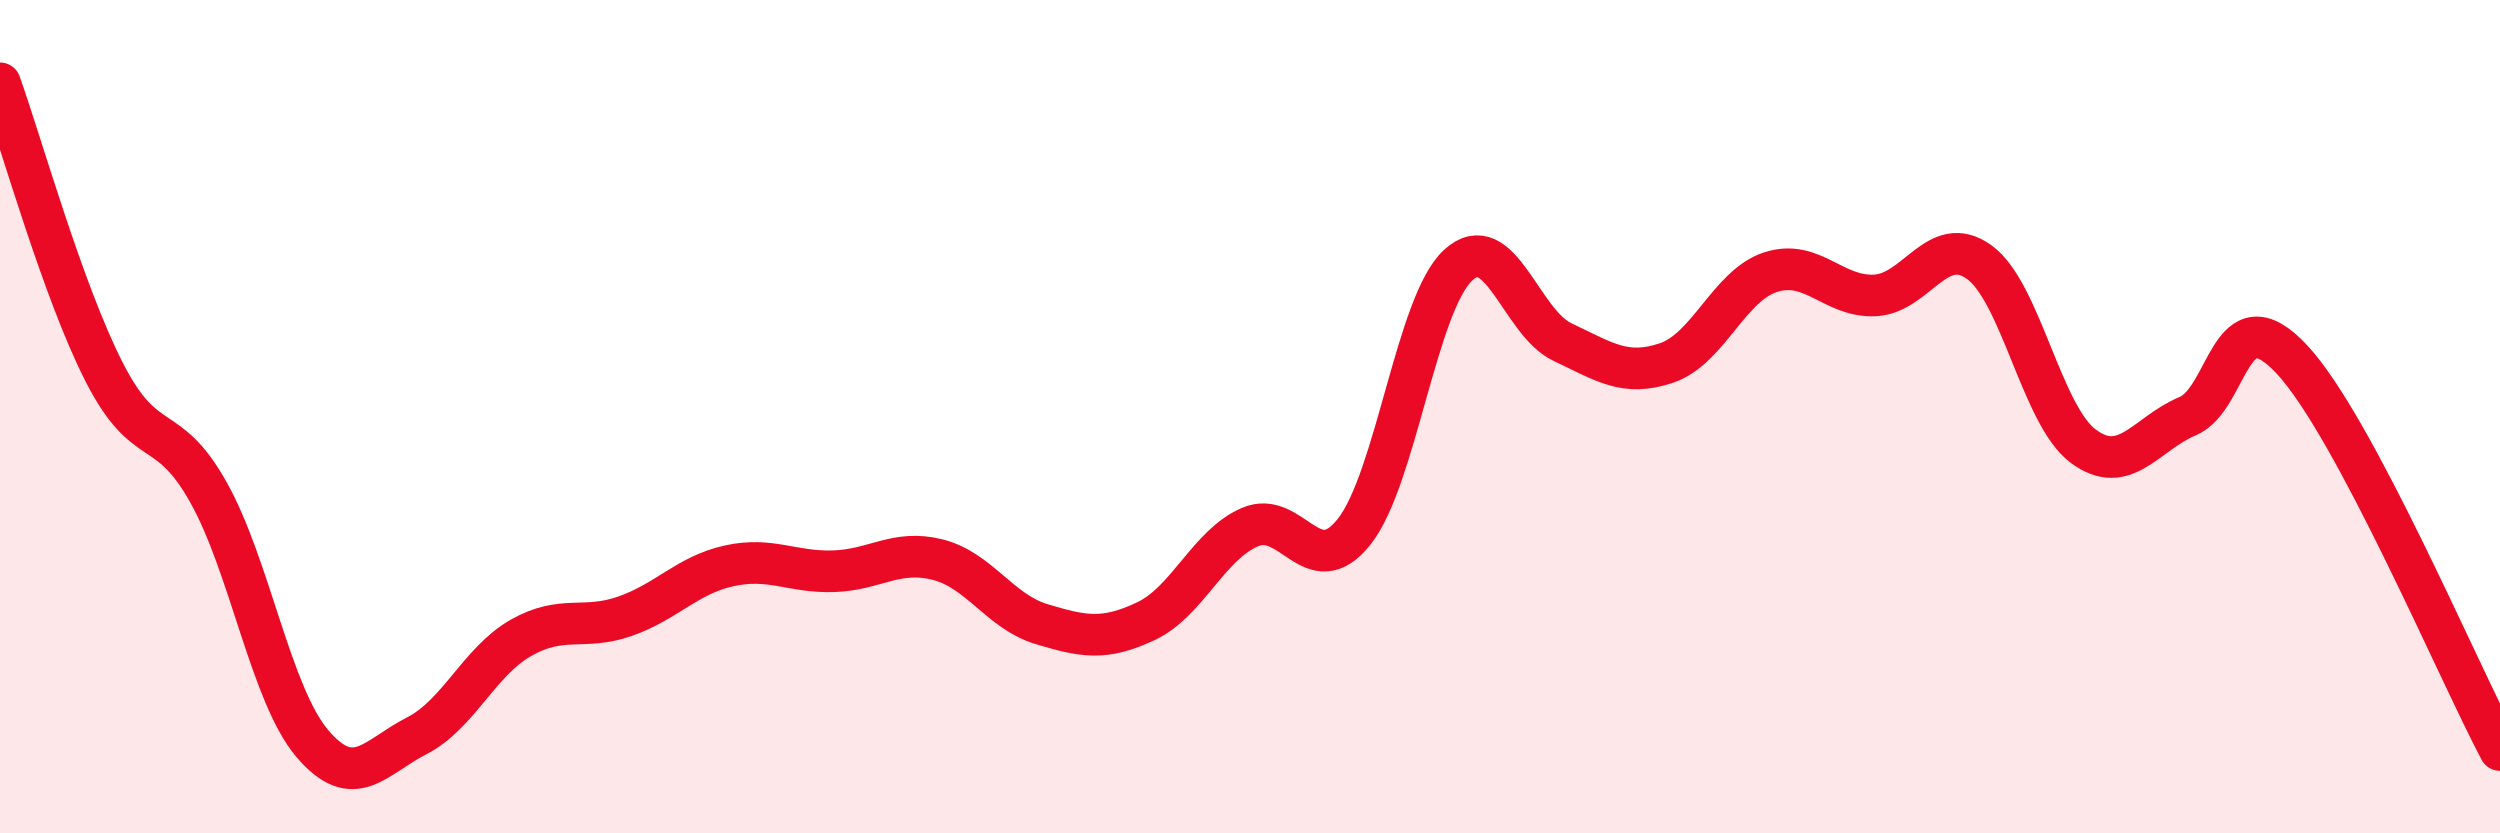
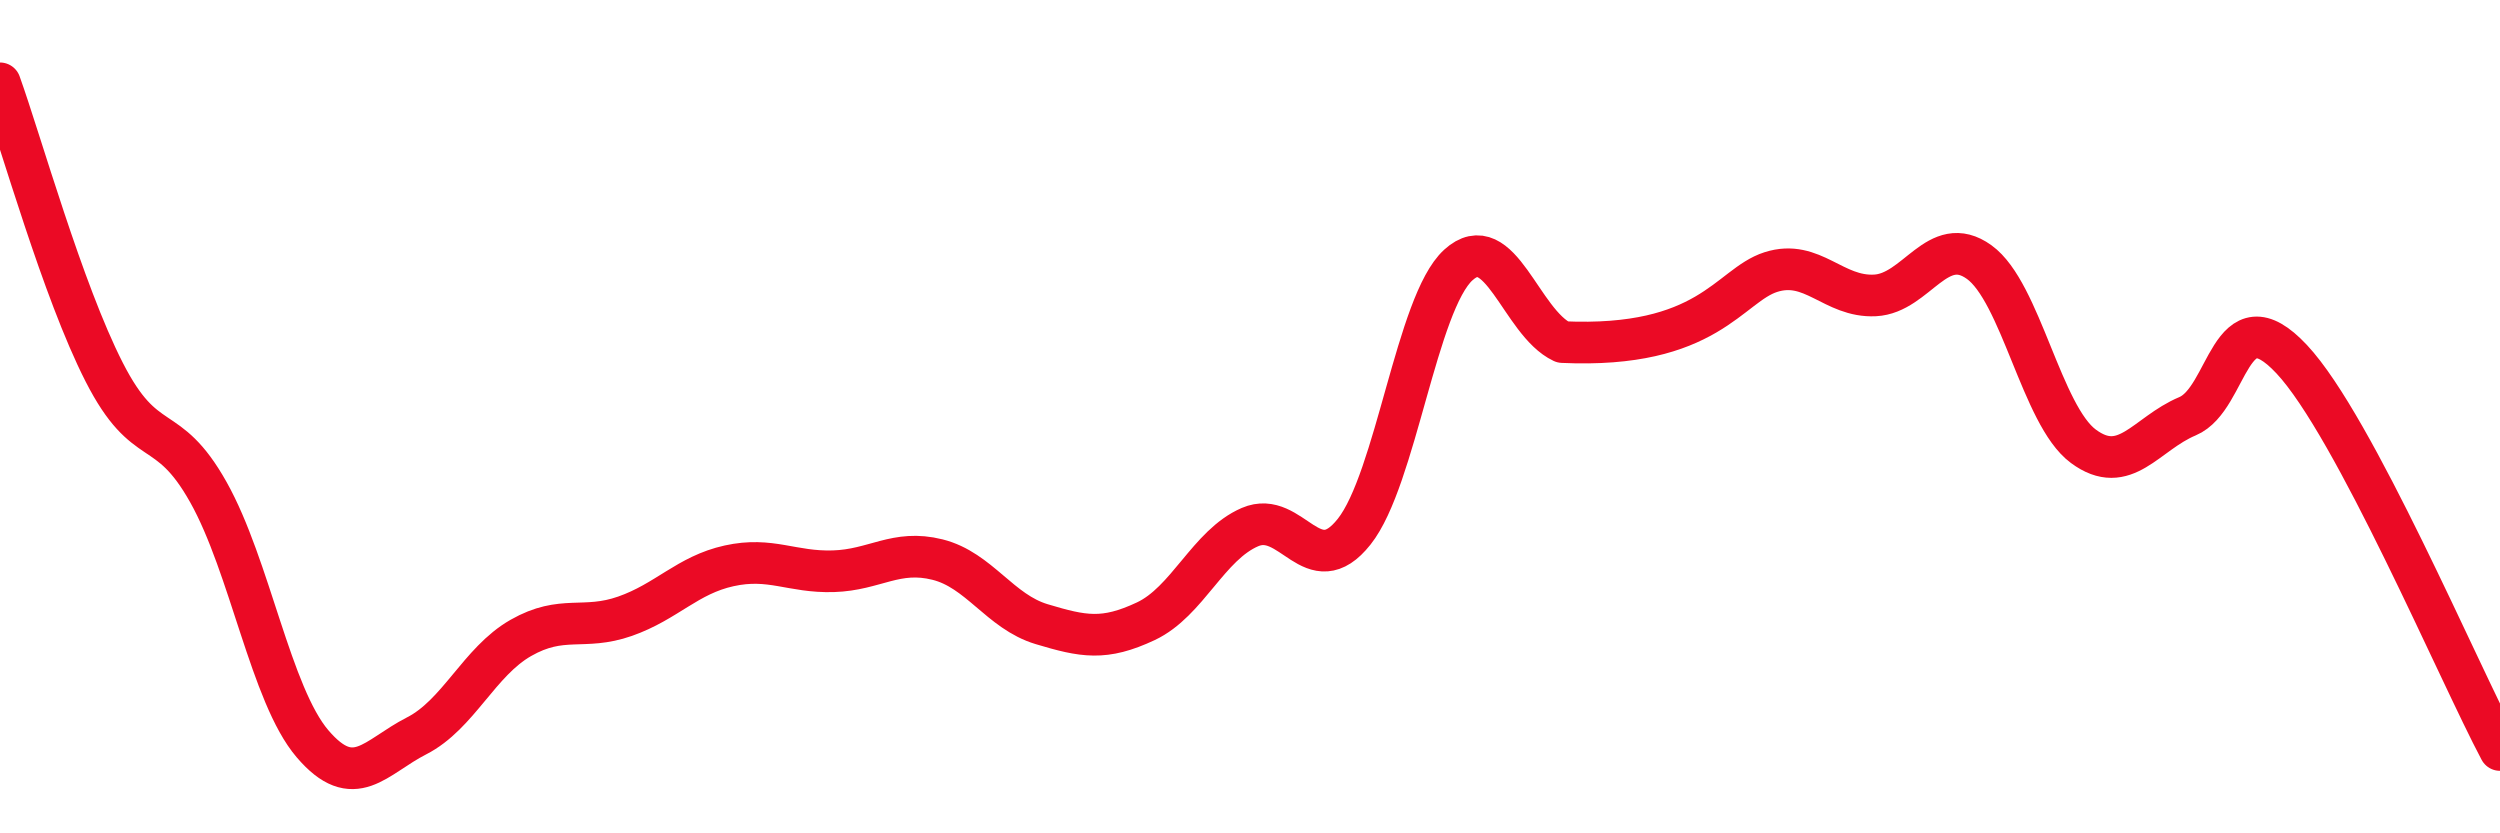
<svg xmlns="http://www.w3.org/2000/svg" width="60" height="20" viewBox="0 0 60 20">
-   <path d="M 0,2 C 0.5,3.39 1.5,6.97 2.5,8.93 C 3.5,10.89 4,10.03 5,11.81 C 6,13.59 6.5,16.68 7.5,17.85 C 8.5,19.02 9,18.17 10,17.66 C 11,17.15 11.5,15.88 12.5,15.31 C 13.5,14.74 14,15.14 15,14.79 C 16,14.44 16.5,13.8 17.5,13.58 C 18.5,13.36 19,13.74 20,13.71 C 21,13.68 21.5,13.18 22.5,13.43 C 23.5,13.68 24,14.68 25,14.98 C 26,15.28 26.5,15.38 27.5,14.91 C 28.5,14.44 29,13.08 30,12.65 C 31,12.22 31.5,14.02 32.5,12.76 C 33.5,11.5 34,7.27 35,6.36 C 36,5.45 36.5,7.74 37.5,8.21 C 38.5,8.68 39,9.05 40,8.71 C 41,8.37 41.5,6.85 42.5,6.53 C 43.5,6.21 44,7.14 45,7.09 C 46,7.04 46.5,5.57 47.5,6.29 C 48.5,7.01 49,9.97 50,10.71 C 51,11.45 51.5,10.41 52.5,9.99 C 53.5,9.57 53.5,7.02 55,8.62 C 56.5,10.22 59,16.12 60,18L60 20L0 20Z" fill="#EB0A25" opacity="0.1" stroke-linecap="round" stroke-linejoin="round" />
-   <path d="M 0,2 C 0.5,3.39 1.5,6.97 2.5,8.93 C 3.5,10.89 4,10.03 5,11.81 C 6,13.59 6.5,16.68 7.5,17.85 C 8.5,19.02 9,18.17 10,17.66 C 11,17.15 11.5,15.88 12.5,15.31 C 13.5,14.74 14,15.14 15,14.79 C 16,14.44 16.5,13.8 17.5,13.58 C 18.5,13.36 19,13.74 20,13.71 C 21,13.68 21.5,13.18 22.5,13.43 C 23.5,13.68 24,14.68 25,14.98 C 26,15.28 26.5,15.38 27.5,14.91 C 28.5,14.44 29,13.08 30,12.65 C 31,12.22 31.5,14.02 32.5,12.76 C 33.5,11.5 34,7.27 35,6.36 C 36,5.45 36.5,7.74 37.5,8.21 C 38.5,8.68 39,9.05 40,8.71 C 41,8.37 41.5,6.85 42.5,6.53 C 43.5,6.21 44,7.14 45,7.09 C 46,7.04 46.5,5.57 47.5,6.29 C 48.5,7.01 49,9.97 50,10.71 C 51,11.45 51.5,10.41 52.5,9.99 C 53.5,9.57 53.5,7.02 55,8.62 C 56.5,10.22 59,16.12 60,18" stroke="#EB0A25" stroke-width="1" fill="none" stroke-linecap="round" stroke-linejoin="round" />
+   <path d="M 0,2 C 0.5,3.39 1.5,6.97 2.5,8.93 C 3.5,10.89 4,10.03 5,11.81 C 6,13.59 6.5,16.68 7.5,17.85 C 8.5,19.02 9,18.17 10,17.66 C 11,17.15 11.5,15.88 12.5,15.31 C 13.5,14.74 14,15.14 15,14.79 C 16,14.44 16.5,13.8 17.5,13.58 C 18.5,13.36 19,13.74 20,13.71 C 21,13.68 21.5,13.18 22.5,13.43 C 23.5,13.68 24,14.68 25,14.98 C 26,15.28 26.5,15.38 27.5,14.91 C 28.5,14.44 29,13.08 30,12.65 C 31,12.22 31.5,14.02 32.5,12.76 C 33.5,11.5 34,7.27 35,6.36 C 36,5.45 36.5,7.74 37.5,8.21 C 41,8.37 41.5,6.85 42.5,6.53 C 43.5,6.21 44,7.14 45,7.09 C 46,7.04 46.5,5.57 47.5,6.29 C 48.5,7.01 49,9.97 50,10.71 C 51,11.45 51.5,10.41 52.5,9.99 C 53.5,9.57 53.5,7.02 55,8.62 C 56.5,10.22 59,16.12 60,18" stroke="#EB0A25" stroke-width="1" fill="none" stroke-linecap="round" stroke-linejoin="round" />
</svg>